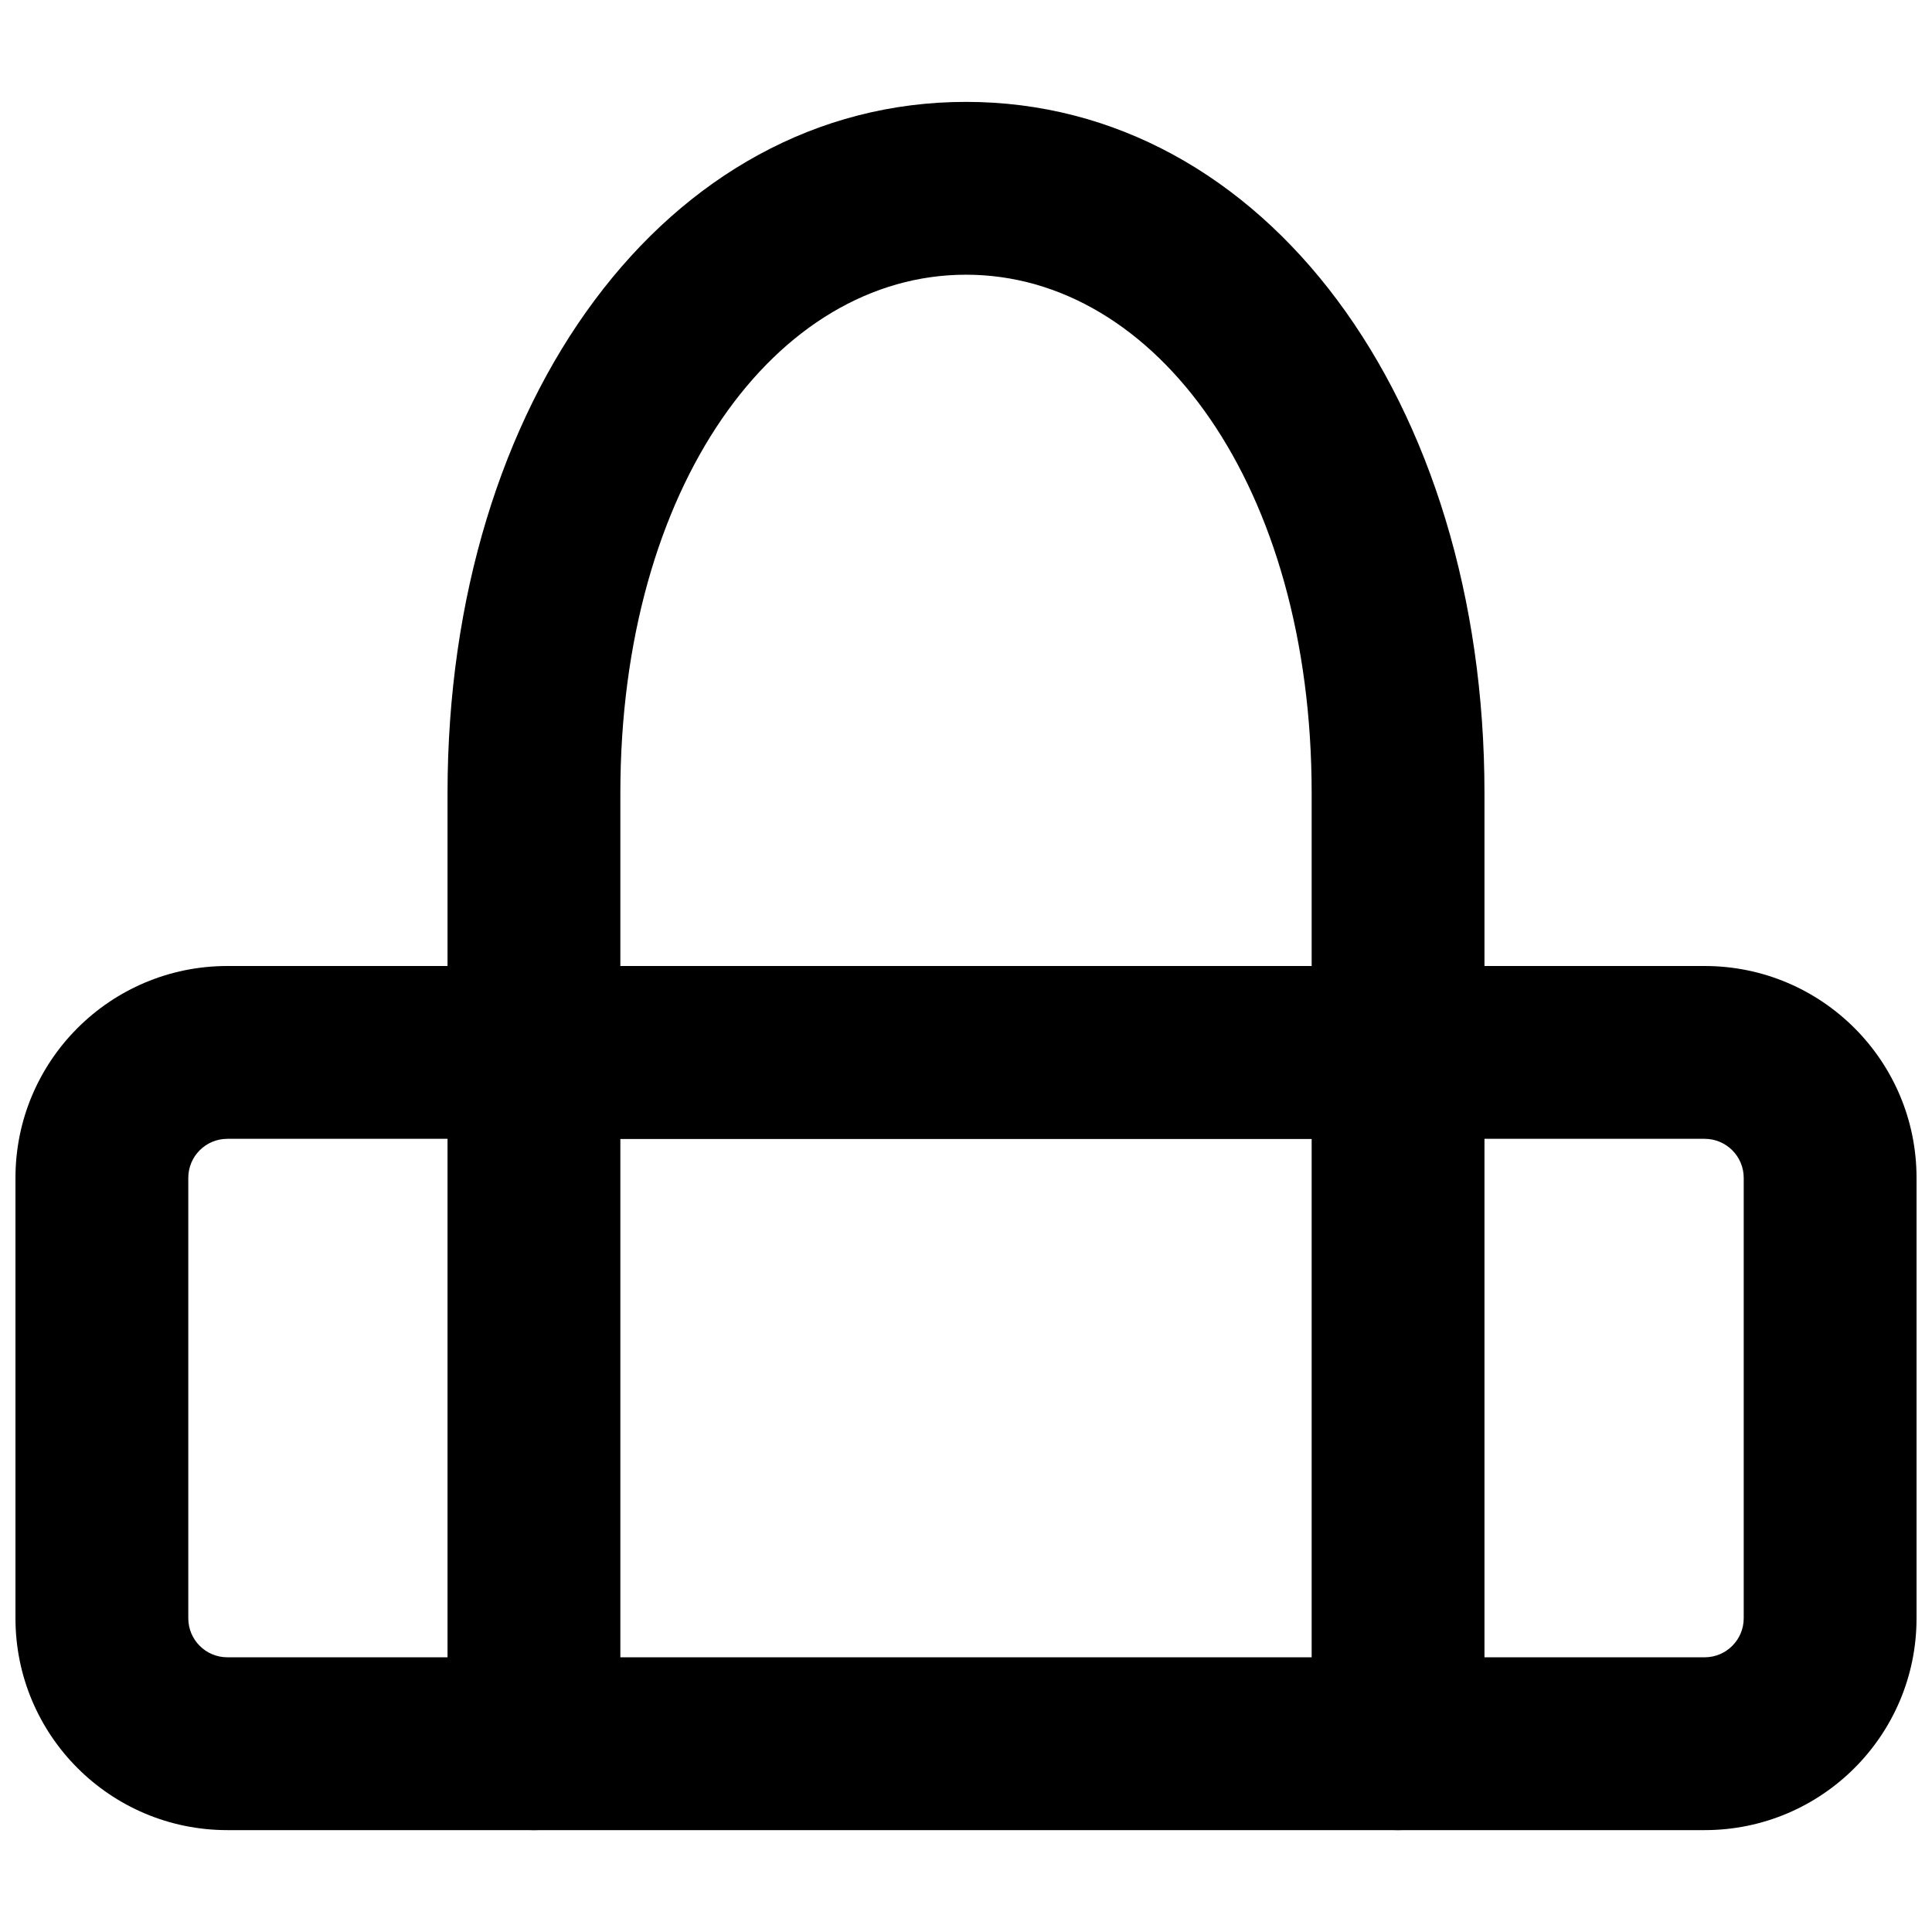
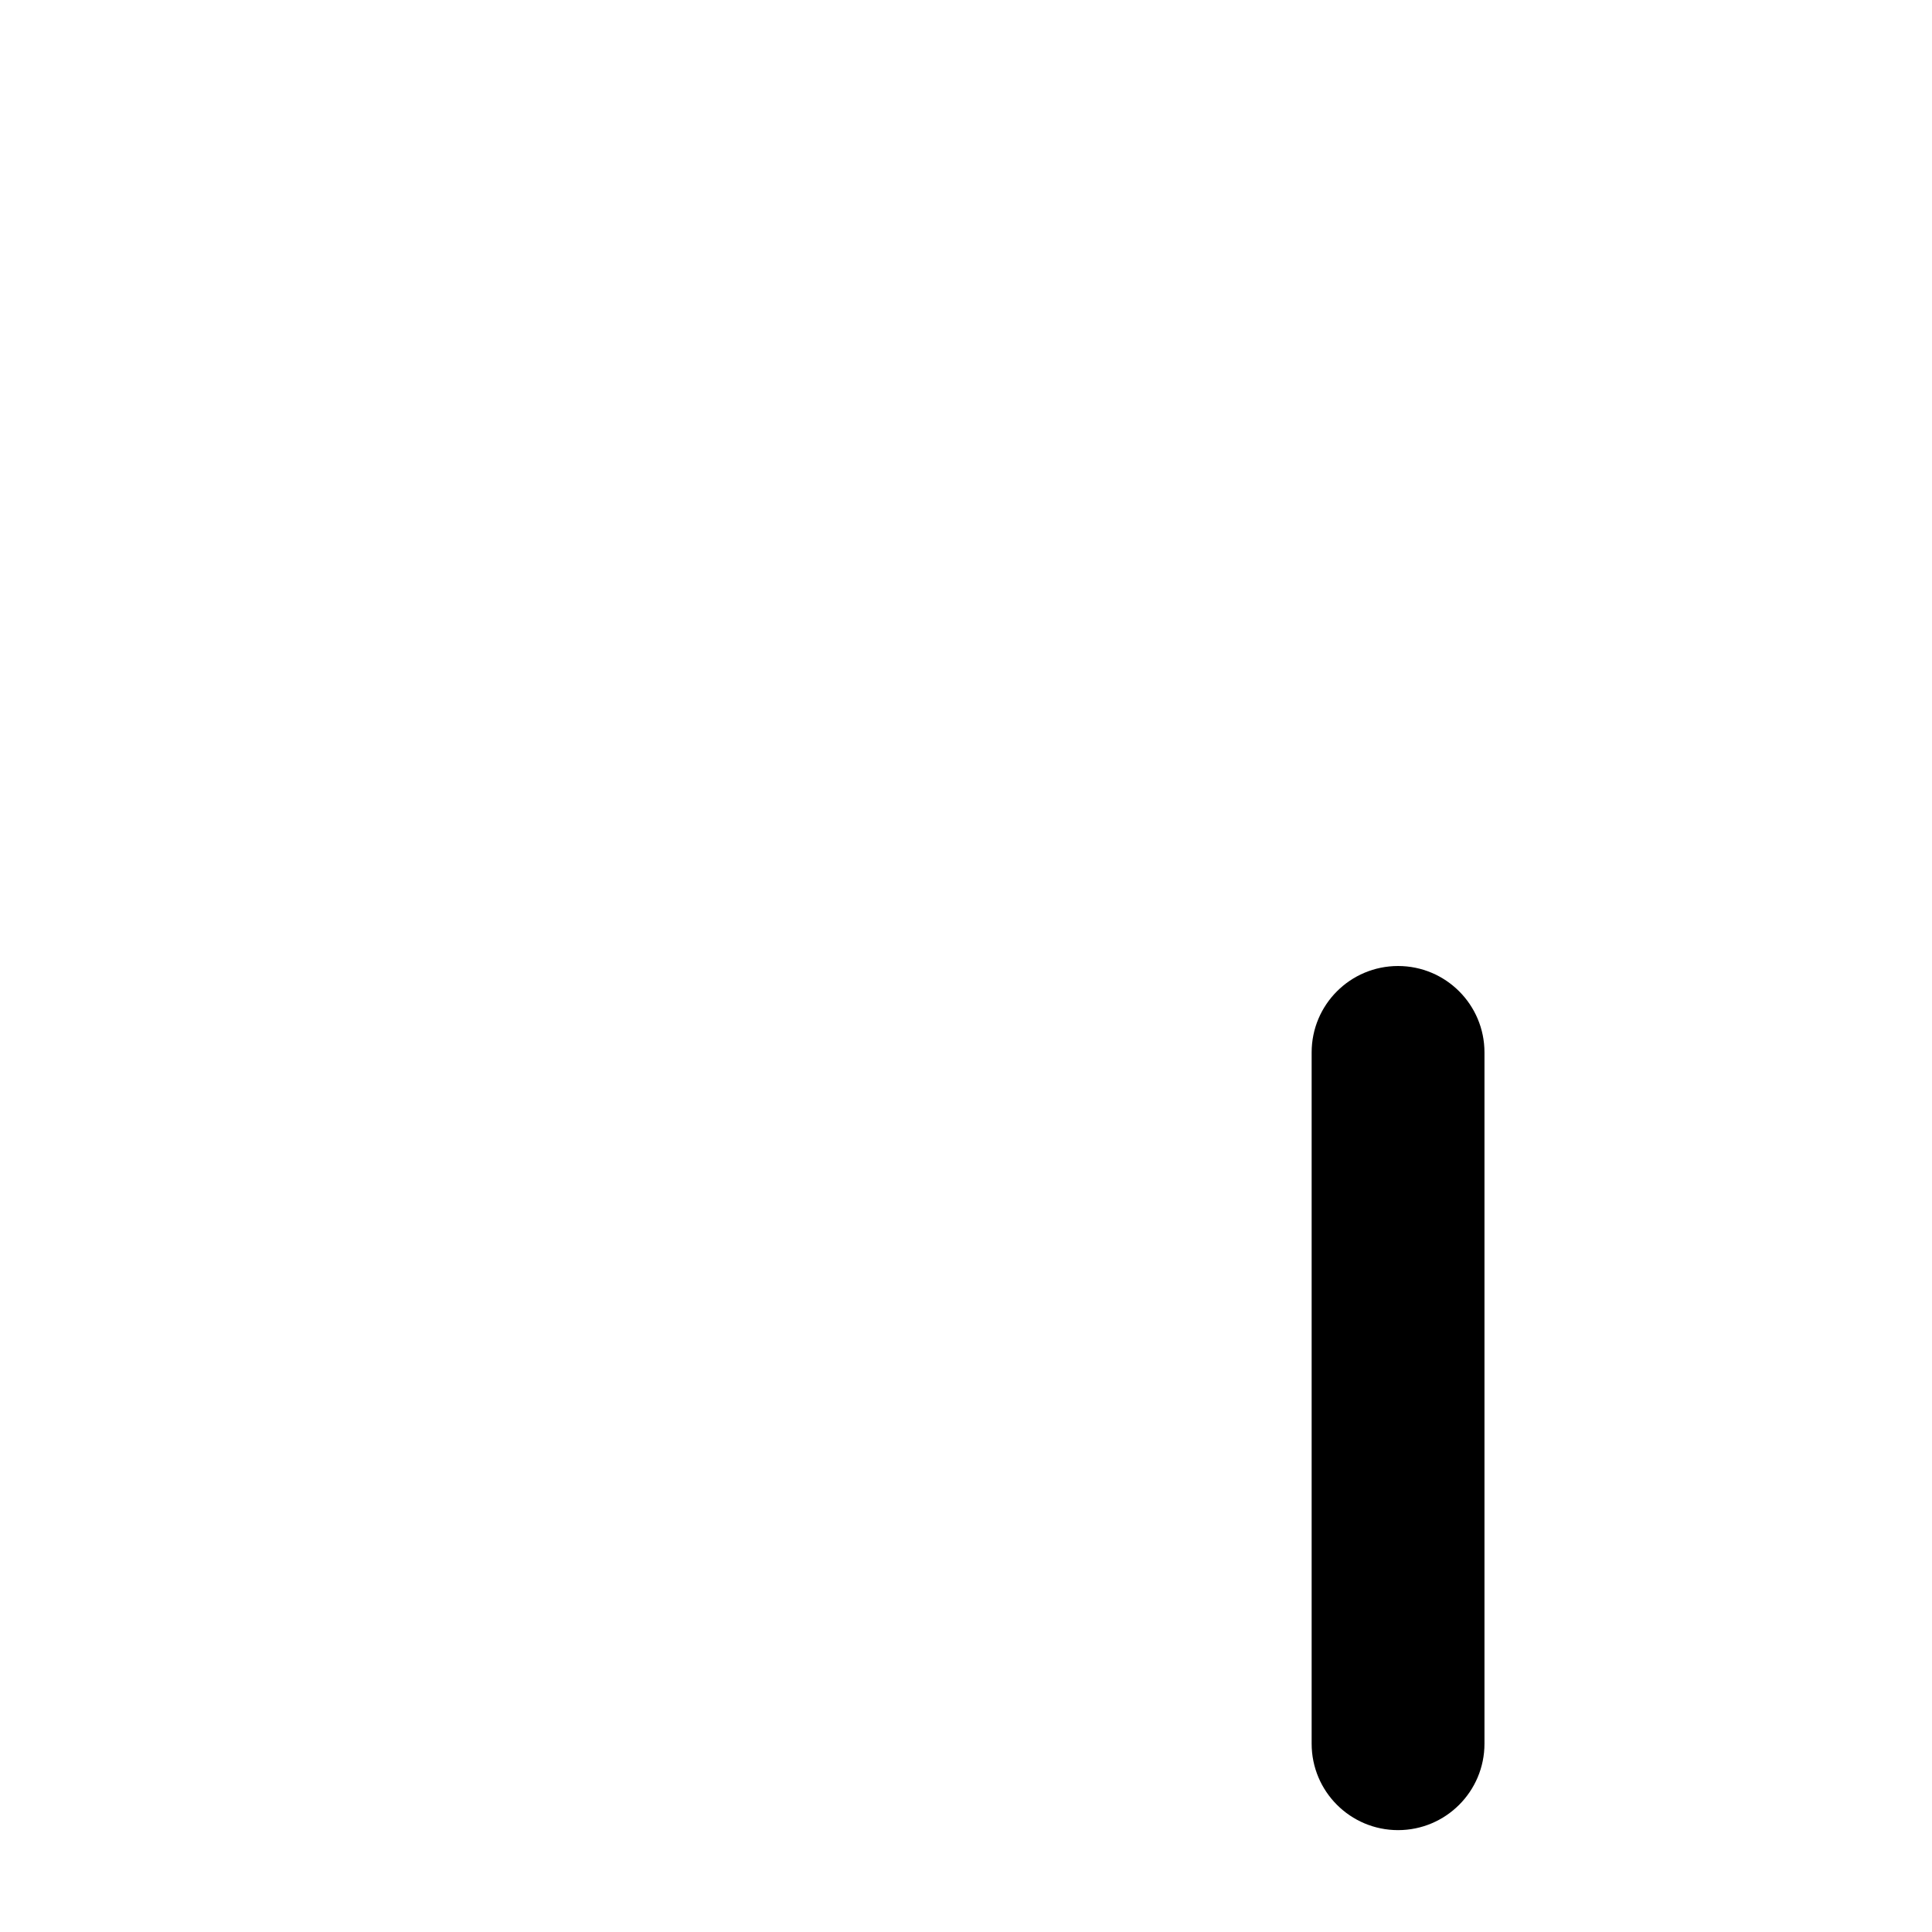
<svg xmlns="http://www.w3.org/2000/svg" width="800px" height="800px" version="1.1" viewBox="144 144 512 512">
  <defs>
    <clipPath id="a">
      <path d="m148.09 400h503.81v230h-503.81z" />
    </clipPath>
  </defs>
  <g clip-path="url(#a)">
-     <path d="m595.75 583.2h-391.5c-5.719 0-10.352-4.633-10.352-10.352v-116.7c0-5.715 4.633-10.348 10.352-10.348h391.5c5.719 0 10.352 4.633 10.352 10.348v116.7c0 5.719-4.633 10.352-10.352 10.352zm0 45.801c31.016 0 56.152-25.141 56.152-56.152v-116.7c0-31.012-25.137-56.148-56.152-56.148h-391.5c-31.016 0-56.152 25.137-56.152 56.148v116.7c0 31.012 25.137 56.152 56.152 56.152z" fill-rule="evenodd" />
-   </g>
-   <path d="m537.4 354.2c0-104.05-58.125-183.2-137.4-183.2-79.281 0-137.4 79.148-137.4 183.2v68.699c0 12.648 10.25 22.902 22.898 22.902h229c12.648 0 22.902-10.254 22.902-22.902zm-229 45.801v-45.801c0-81.281 41.211-137.4 91.602-137.4 50.387 0 91.602 56.121 91.602 137.4v45.801z" fill-rule="evenodd" />
-   <path d="m308.4 606.1v-183.2c0-12.648-10.254-22.898-22.902-22.898-12.648 0-22.898 10.25-22.898 22.898v183.2c0 12.648 10.25 22.902 22.898 22.902 12.648 0 22.902-10.254 22.902-22.902z" fill-rule="evenodd" />
+     </g>
  <path d="m537.4 606.1v-183.2c0-12.648-10.254-22.898-22.902-22.898s-22.898 10.25-22.898 22.898v183.2c0 12.648 10.25 22.902 22.898 22.902s22.902-10.254 22.902-22.902z" fill-rule="evenodd" />
</svg>